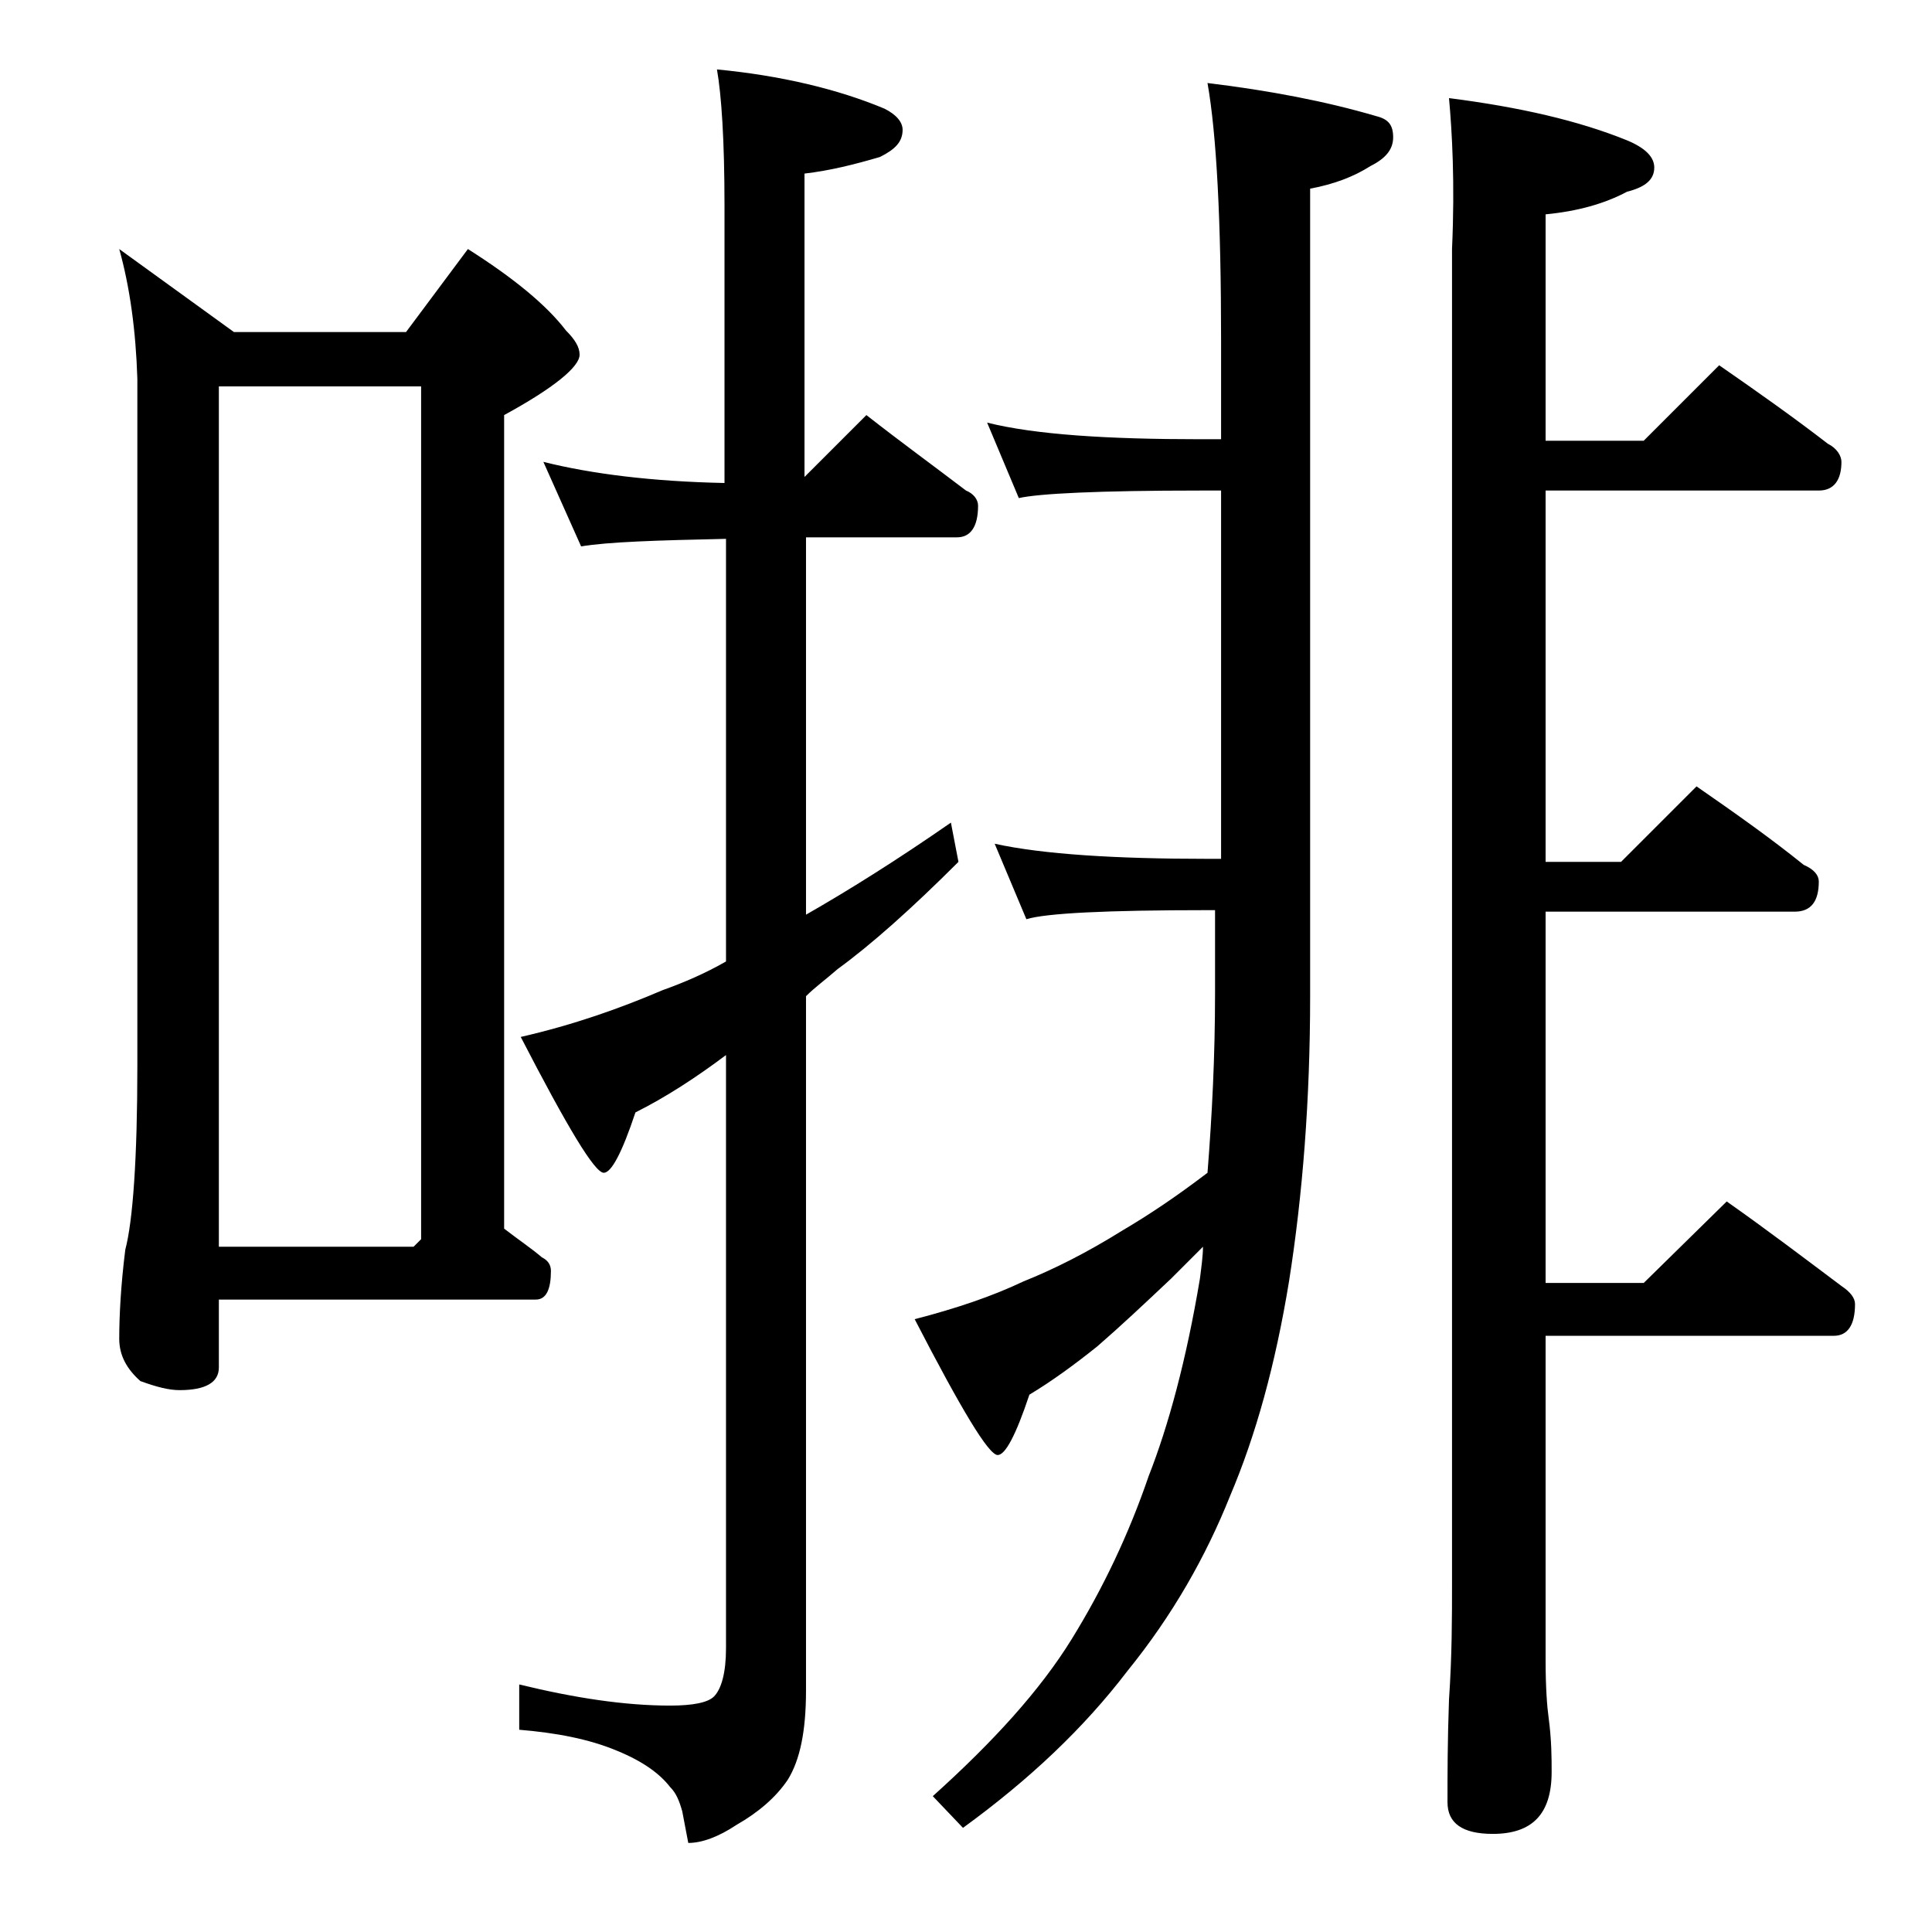
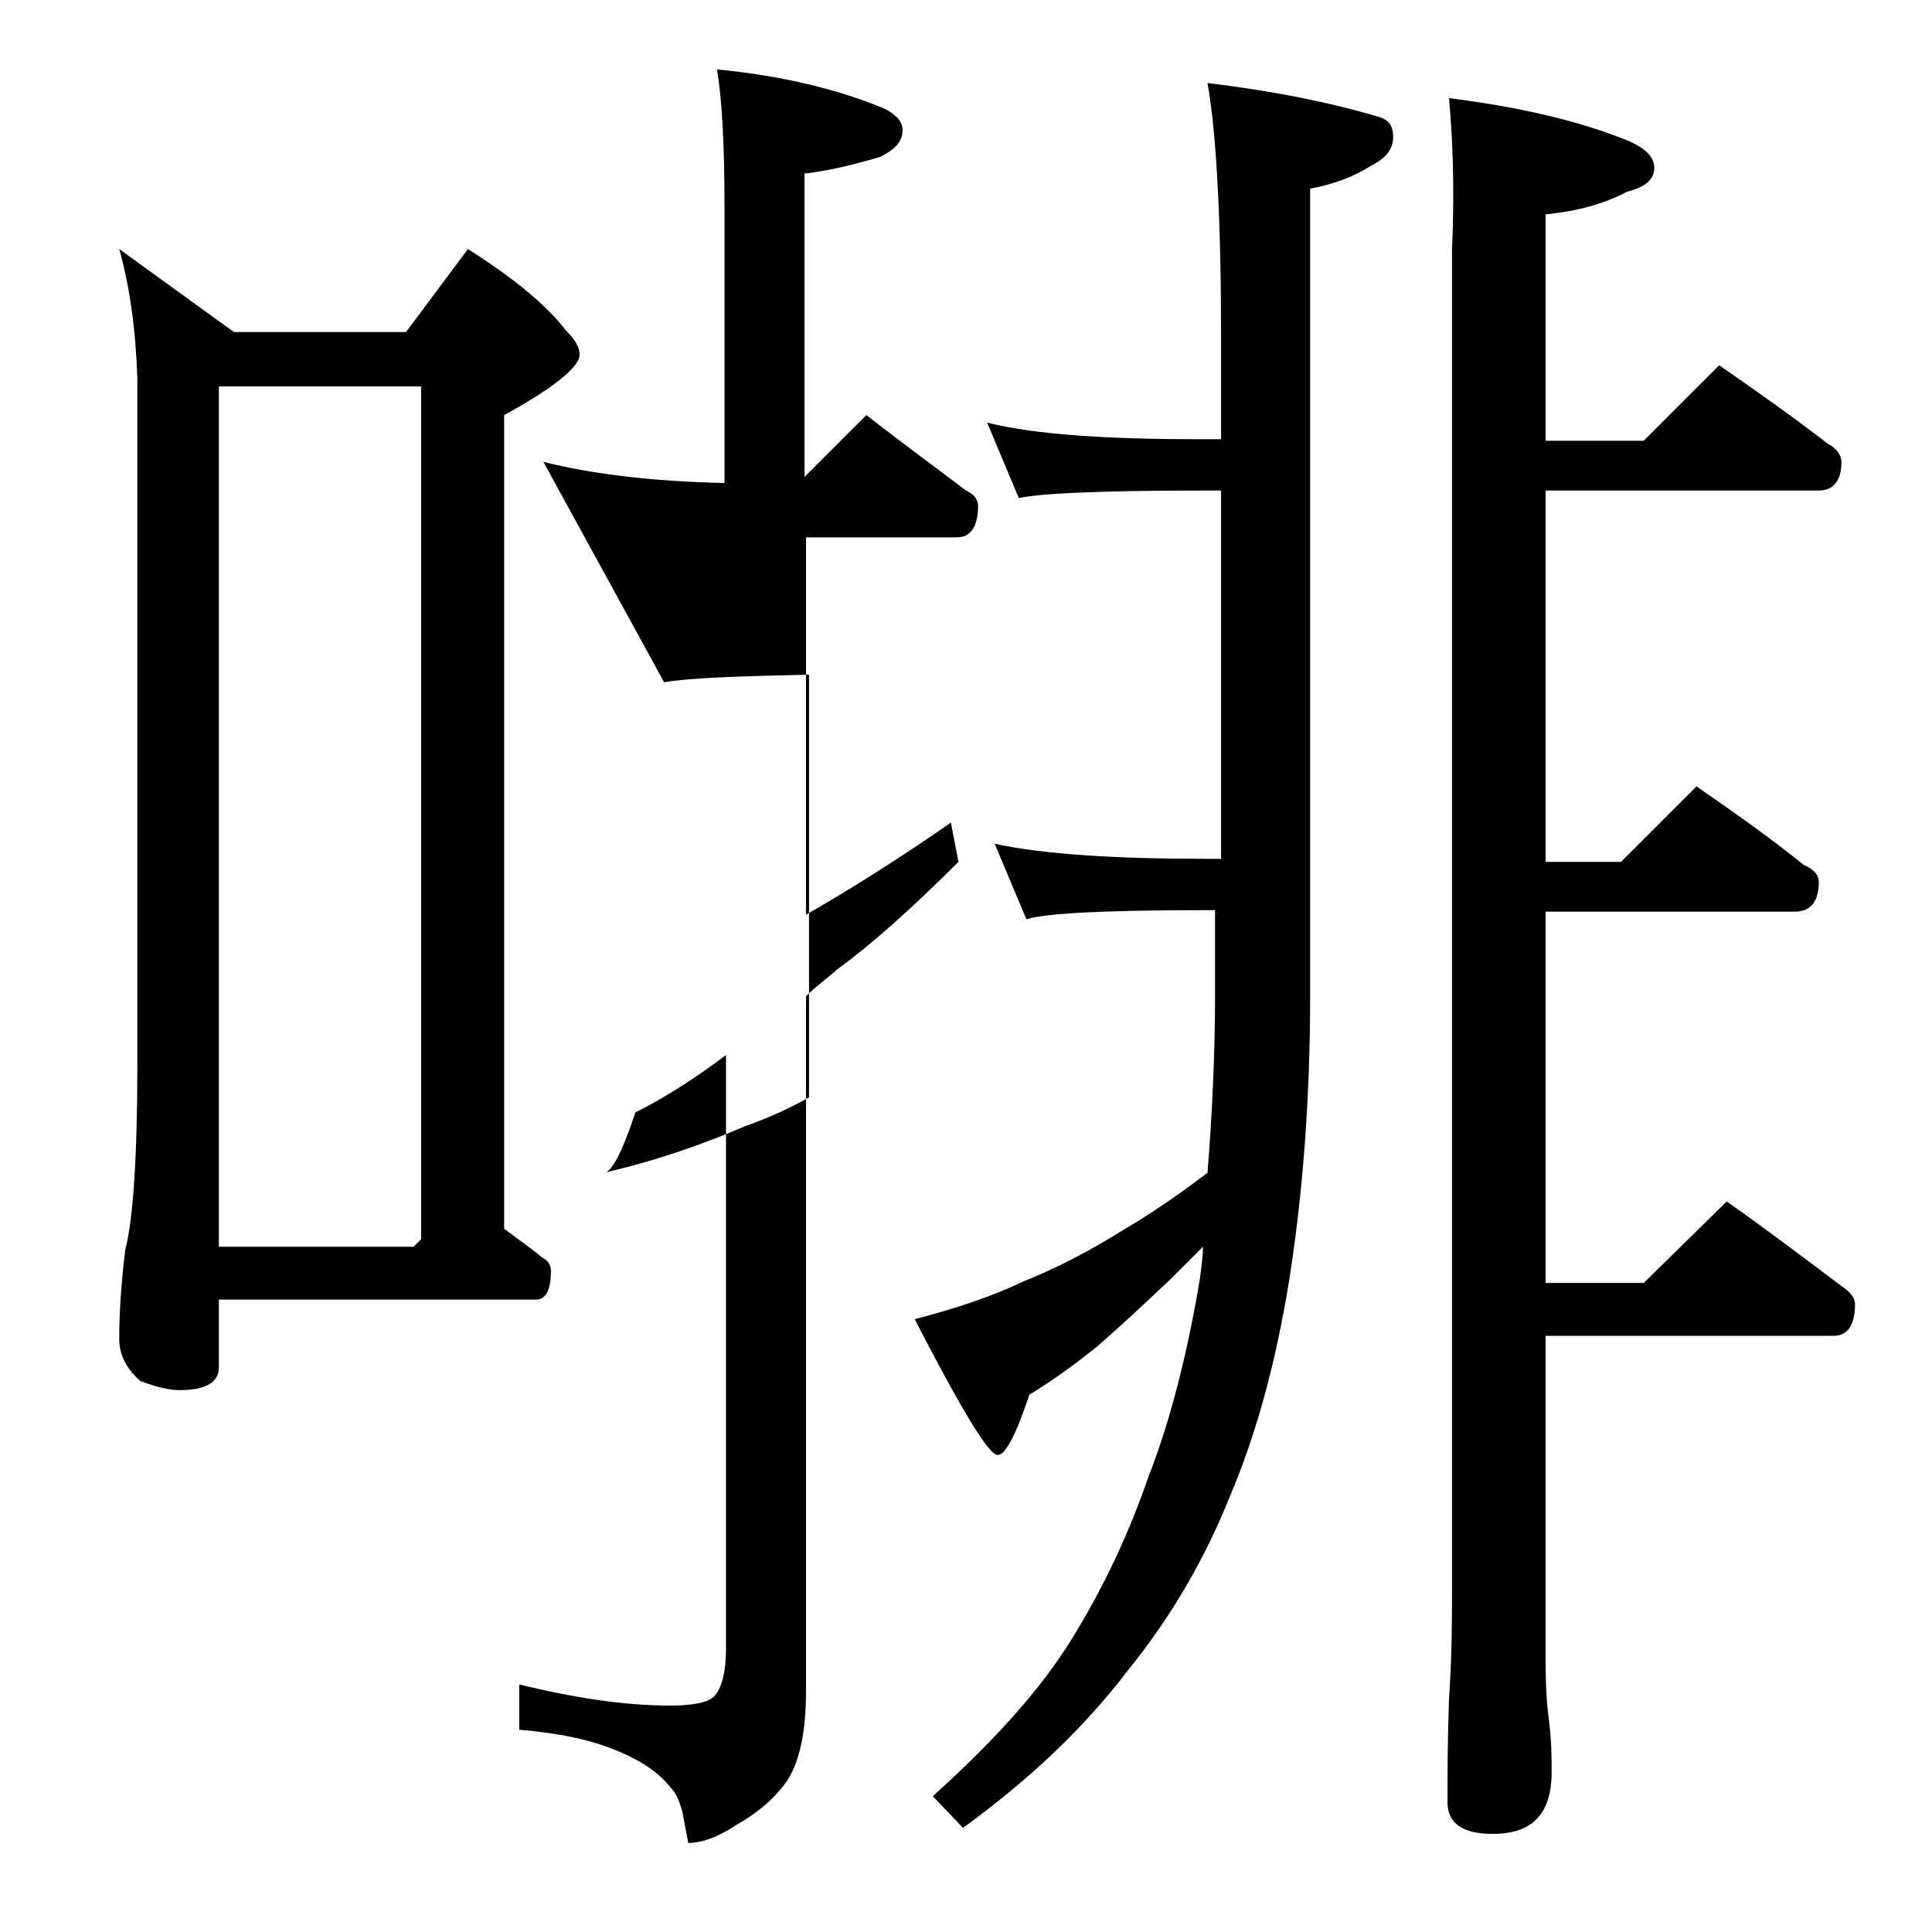
<svg xmlns="http://www.w3.org/2000/svg" version="1.1" id="Layer_1" x="0px" y="0px" viewBox="0 0 128 128" enable-background="new 0 0 128 128" xml:space="preserve">
-   <path d="M7.9,16.5l7.6,5.5h11.4l4.1-5.5c3,1.9,5.2,3.7,6.5,5.4c0.6,0.6,0.9,1.1,0.9,1.6c0,0.8-1.7,2.2-5,4v53.9  c0.9,0.7,1.8,1.3,2.5,1.9c0.4,0.2,0.6,0.5,0.6,0.9c0,1.2-0.3,1.9-1,1.9h-21v4.5c0,1-0.9,1.5-2.6,1.5c-0.7,0-1.5-0.2-2.6-0.6  c-0.9-0.8-1.4-1.7-1.4-2.8c0-1.5,0.1-3.5,0.4-5.9c0.5-1.9,0.8-6,0.8-12.2V25.1C9,21.9,8.6,19,7.9,16.5z M14.5,82.6h12.9l0.5-0.5  V25.6H14.5V82.6z M36,30.6c3.2,0.8,7.2,1.3,12,1.4V13.6c0-4.3-0.2-7.3-0.5-9c4.2,0.4,8,1.3,11.1,2.6c0.8,0.4,1.2,0.9,1.2,1.4  c0,0.8-0.5,1.3-1.5,1.8c-1.7,0.5-3.3,0.9-5,1.1v20.1l4.1-4.1c2.3,1.8,4.5,3.4,6.6,5c0.5,0.2,0.8,0.6,0.8,1c0,1.4-0.5,2.1-1.4,2.1  H53.4v25c2.8-1.6,6-3.6,9.6-6.1l0.5,2.6c-3.1,3.1-5.8,5.5-8,7.1c-0.8,0.7-1.5,1.2-2.1,1.8v46c0,2.7-0.4,4.6-1.2,5.9  c-0.8,1.2-2,2.2-3.4,3c-1.2,0.8-2.3,1.2-3.2,1.2l-0.4-2.1c-0.2-0.7-0.4-1.2-0.8-1.6c-0.7-0.9-1.8-1.7-3.5-2.4  c-1.9-0.8-4.1-1.2-6.5-1.4v-3c3.7,0.9,7,1.4,10,1.4c1.5,0,2.5-0.2,2.9-0.6c0.5-0.5,0.8-1.6,0.8-3.2V69.9c-2,1.5-4,2.8-6,3.8  c-0.9,2.7-1.6,4-2.1,4c-0.6,0-2.4-3-5.5-9c3.5-0.8,6.6-1.9,9.4-3.1c1.4-0.5,2.8-1.1,4.2-1.9v-28c-4.6,0.1-7.8,0.2-9.6,0.5L36,30.6z   M80,5.5c4.1,0.5,7.8,1.2,11.2,2.2c0.8,0.2,1.1,0.6,1.1,1.4s-0.5,1.4-1.5,1.9c-1.1,0.7-2.4,1.2-4,1.5V66c0,6.9-0.5,13.2-1.4,18.9  c-0.9,5.5-2.2,10.2-3.9,14.2c-1.6,4-3.8,7.9-6.8,11.6c-2.9,3.8-6.5,7.2-10.9,10.4l-2-2.1c4-3.6,7.1-7,9.2-10.4  c2.1-3.4,3.8-7,5.1-10.8c1.3-3.3,2.5-7.7,3.4-13.1c0.1-0.8,0.2-1.5,0.2-2.1c-0.8,0.8-1.5,1.5-2.1,2.1c-1.8,1.7-3.4,3.2-4.9,4.5  c-1.5,1.2-3,2.3-4.5,3.2c-0.9,2.7-1.6,4-2.1,4c-0.6,0-2.4-3-5.5-9c2.7-0.7,5.1-1.5,7.2-2.5c2-0.8,4.2-1.9,6.6-3.4  c1.7-1,3.5-2.2,5.6-3.8c0.3-3.8,0.5-7.7,0.5-11.9v-5.5H80c-6.7,0-10.7,0.2-12,0.6l-2.1-5c3.2,0.7,8,1,14.1,1h0.9V32.5h-1.4  c-6.7,0-10.7,0.2-12,0.5l-2.1-5c3.2,0.8,8,1.1,14.1,1.1h1.4v-6.5C80.9,14.6,80.6,8.9,80,5.5z M96,6.5c4.7,0.6,8.6,1.5,11.8,2.8  c1.2,0.5,1.8,1.1,1.8,1.8c0,0.8-0.6,1.3-1.8,1.6c-1.5,0.8-3.3,1.3-5.4,1.5v15h6.5l5-5c2.6,1.8,5,3.5,7.2,5.2  c0.6,0.3,0.9,0.8,0.9,1.2c0,1.2-0.5,1.9-1.5,1.9h-18.1v24.6h5l5-5c2.6,1.8,5,3.5,7.1,5.2c0.7,0.3,1,0.7,1,1.1c0,1.3-0.5,2-1.6,2  h-16.5V85h6.5l5.5-5.4c2.7,1.9,5.2,3.8,7.6,5.6c0.6,0.4,0.9,0.8,0.9,1.2c0,1.4-0.5,2.1-1.4,2.1h-19.1v21.5c0,1.8,0.1,3.1,0.2,3.8  c0.2,1.5,0.2,2.7,0.2,3.6c0,2.8-1.3,4.1-3.9,4.1c-2,0-3-0.7-3-2.1c0-1.8,0-4,0.1-6.8c0.2-2.9,0.2-5.5,0.2-7.6V16.5  C96.4,12.1,96.2,8.7,96,6.5z" />
+   <path d="M7.9,16.5l7.6,5.5h11.4l4.1-5.5c3,1.9,5.2,3.7,6.5,5.4c0.6,0.6,0.9,1.1,0.9,1.6c0,0.8-1.7,2.2-5,4v53.9  c0.9,0.7,1.8,1.3,2.5,1.9c0.4,0.2,0.6,0.5,0.6,0.9c0,1.2-0.3,1.9-1,1.9h-21v4.5c0,1-0.9,1.5-2.6,1.5c-0.7,0-1.5-0.2-2.6-0.6  c-0.9-0.8-1.4-1.7-1.4-2.8c0-1.5,0.1-3.5,0.4-5.9c0.5-1.9,0.8-6,0.8-12.2V25.1C9,21.9,8.6,19,7.9,16.5z M14.5,82.6h12.9l0.5-0.5  V25.6H14.5V82.6z M36,30.6c3.2,0.8,7.2,1.3,12,1.4V13.6c0-4.3-0.2-7.3-0.5-9c4.2,0.4,8,1.3,11.1,2.6c0.8,0.4,1.2,0.9,1.2,1.4  c0,0.8-0.5,1.3-1.5,1.8c-1.7,0.5-3.3,0.9-5,1.1v20.1l4.1-4.1c2.3,1.8,4.5,3.4,6.6,5c0.5,0.2,0.8,0.6,0.8,1c0,1.4-0.5,2.1-1.4,2.1  H53.4v25c2.8-1.6,6-3.6,9.6-6.1l0.5,2.6c-3.1,3.1-5.8,5.5-8,7.1c-0.8,0.7-1.5,1.2-2.1,1.8v46c0,2.7-0.4,4.6-1.2,5.9  c-0.8,1.2-2,2.2-3.4,3c-1.2,0.8-2.3,1.2-3.2,1.2l-0.4-2.1c-0.2-0.7-0.4-1.2-0.8-1.6c-0.7-0.9-1.8-1.7-3.5-2.4  c-1.9-0.8-4.1-1.2-6.5-1.4v-3c3.7,0.9,7,1.4,10,1.4c1.5,0,2.5-0.2,2.9-0.6c0.5-0.5,0.8-1.6,0.8-3.2V69.9c-2,1.5-4,2.8-6,3.8  c-0.9,2.7-1.6,4-2.1,4c3.5-0.8,6.6-1.9,9.4-3.1c1.4-0.5,2.8-1.1,4.2-1.9v-28c-4.6,0.1-7.8,0.2-9.6,0.5L36,30.6z   M80,5.5c4.1,0.5,7.8,1.2,11.2,2.2c0.8,0.2,1.1,0.6,1.1,1.4s-0.5,1.4-1.5,1.9c-1.1,0.7-2.4,1.2-4,1.5V66c0,6.9-0.5,13.2-1.4,18.9  c-0.9,5.5-2.2,10.2-3.9,14.2c-1.6,4-3.8,7.9-6.8,11.6c-2.9,3.8-6.5,7.2-10.9,10.4l-2-2.1c4-3.6,7.1-7,9.2-10.4  c2.1-3.4,3.8-7,5.1-10.8c1.3-3.3,2.5-7.7,3.4-13.1c0.1-0.8,0.2-1.5,0.2-2.1c-0.8,0.8-1.5,1.5-2.1,2.1c-1.8,1.7-3.4,3.2-4.9,4.5  c-1.5,1.2-3,2.3-4.5,3.2c-0.9,2.7-1.6,4-2.1,4c-0.6,0-2.4-3-5.5-9c2.7-0.7,5.1-1.5,7.2-2.5c2-0.8,4.2-1.9,6.6-3.4  c1.7-1,3.5-2.2,5.6-3.8c0.3-3.8,0.5-7.7,0.5-11.9v-5.5H80c-6.7,0-10.7,0.2-12,0.6l-2.1-5c3.2,0.7,8,1,14.1,1h0.9V32.5h-1.4  c-6.7,0-10.7,0.2-12,0.5l-2.1-5c3.2,0.8,8,1.1,14.1,1.1h1.4v-6.5C80.9,14.6,80.6,8.9,80,5.5z M96,6.5c4.7,0.6,8.6,1.5,11.8,2.8  c1.2,0.5,1.8,1.1,1.8,1.8c0,0.8-0.6,1.3-1.8,1.6c-1.5,0.8-3.3,1.3-5.4,1.5v15h6.5l5-5c2.6,1.8,5,3.5,7.2,5.2  c0.6,0.3,0.9,0.8,0.9,1.2c0,1.2-0.5,1.9-1.5,1.9h-18.1v24.6h5l5-5c2.6,1.8,5,3.5,7.1,5.2c0.7,0.3,1,0.7,1,1.1c0,1.3-0.5,2-1.6,2  h-16.5V85h6.5l5.5-5.4c2.7,1.9,5.2,3.8,7.6,5.6c0.6,0.4,0.9,0.8,0.9,1.2c0,1.4-0.5,2.1-1.4,2.1h-19.1v21.5c0,1.8,0.1,3.1,0.2,3.8  c0.2,1.5,0.2,2.7,0.2,3.6c0,2.8-1.3,4.1-3.9,4.1c-2,0-3-0.7-3-2.1c0-1.8,0-4,0.1-6.8c0.2-2.9,0.2-5.5,0.2-7.6V16.5  C96.4,12.1,96.2,8.7,96,6.5z" />
</svg>